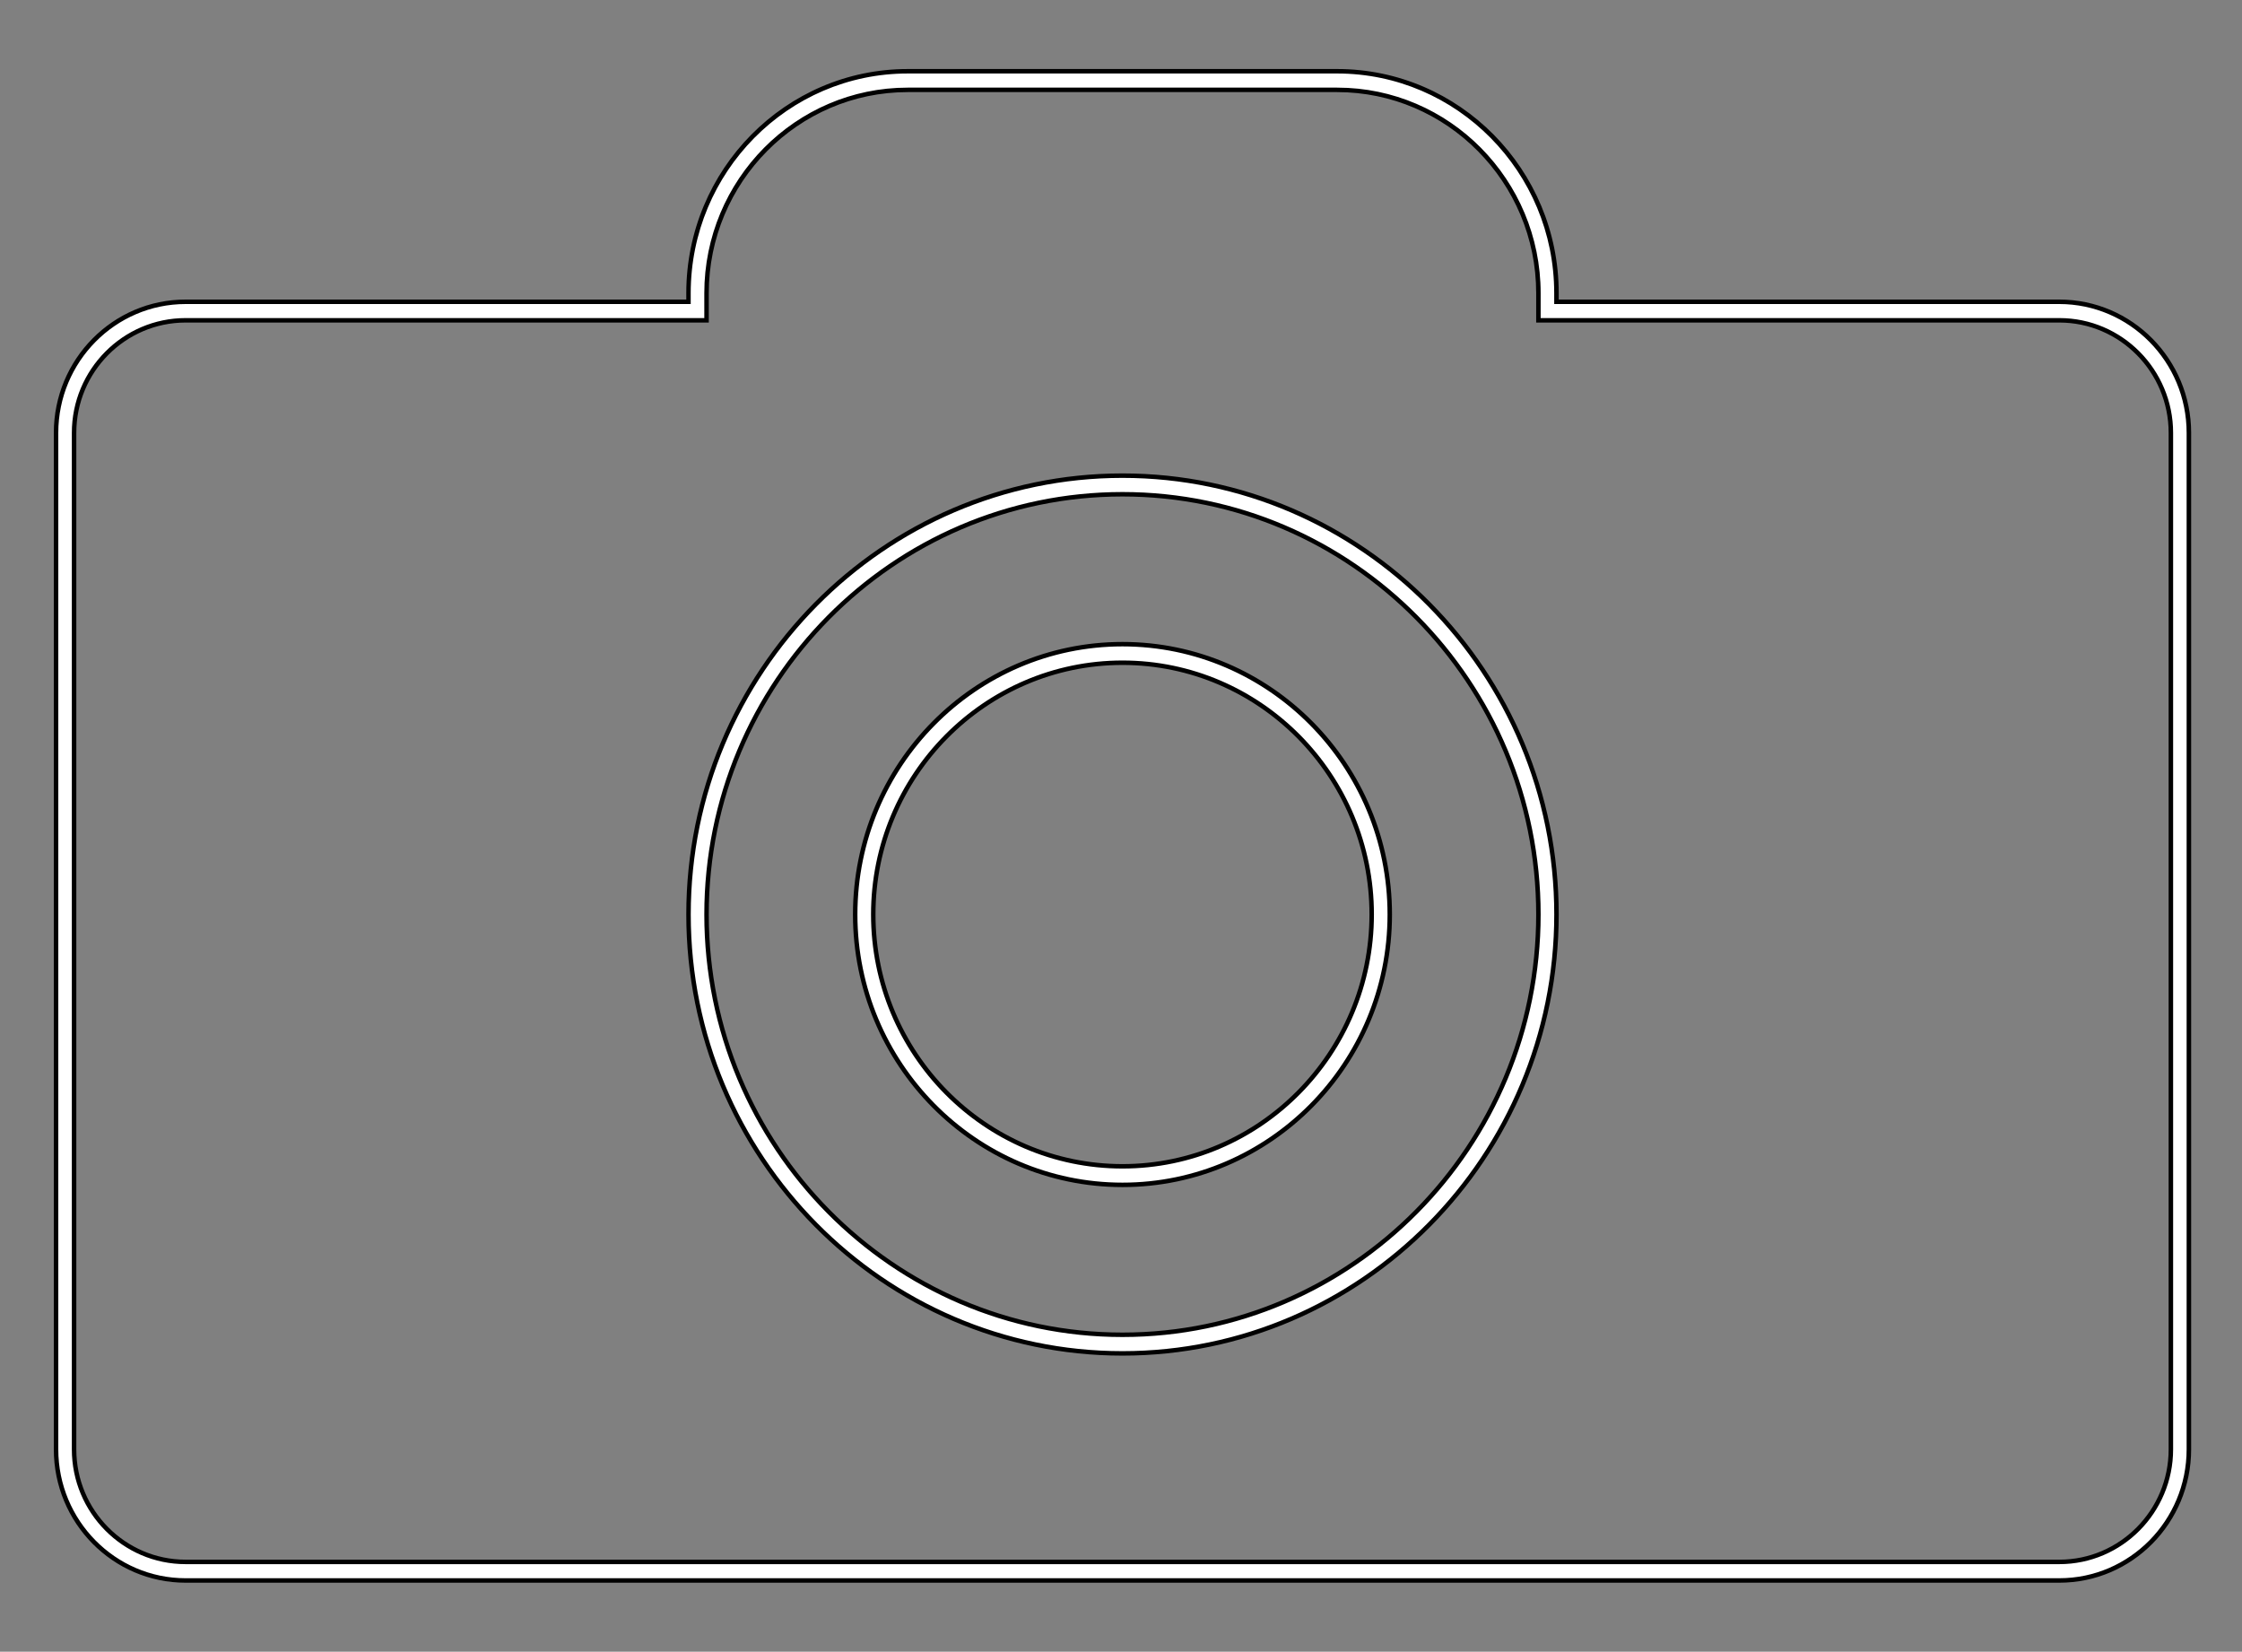
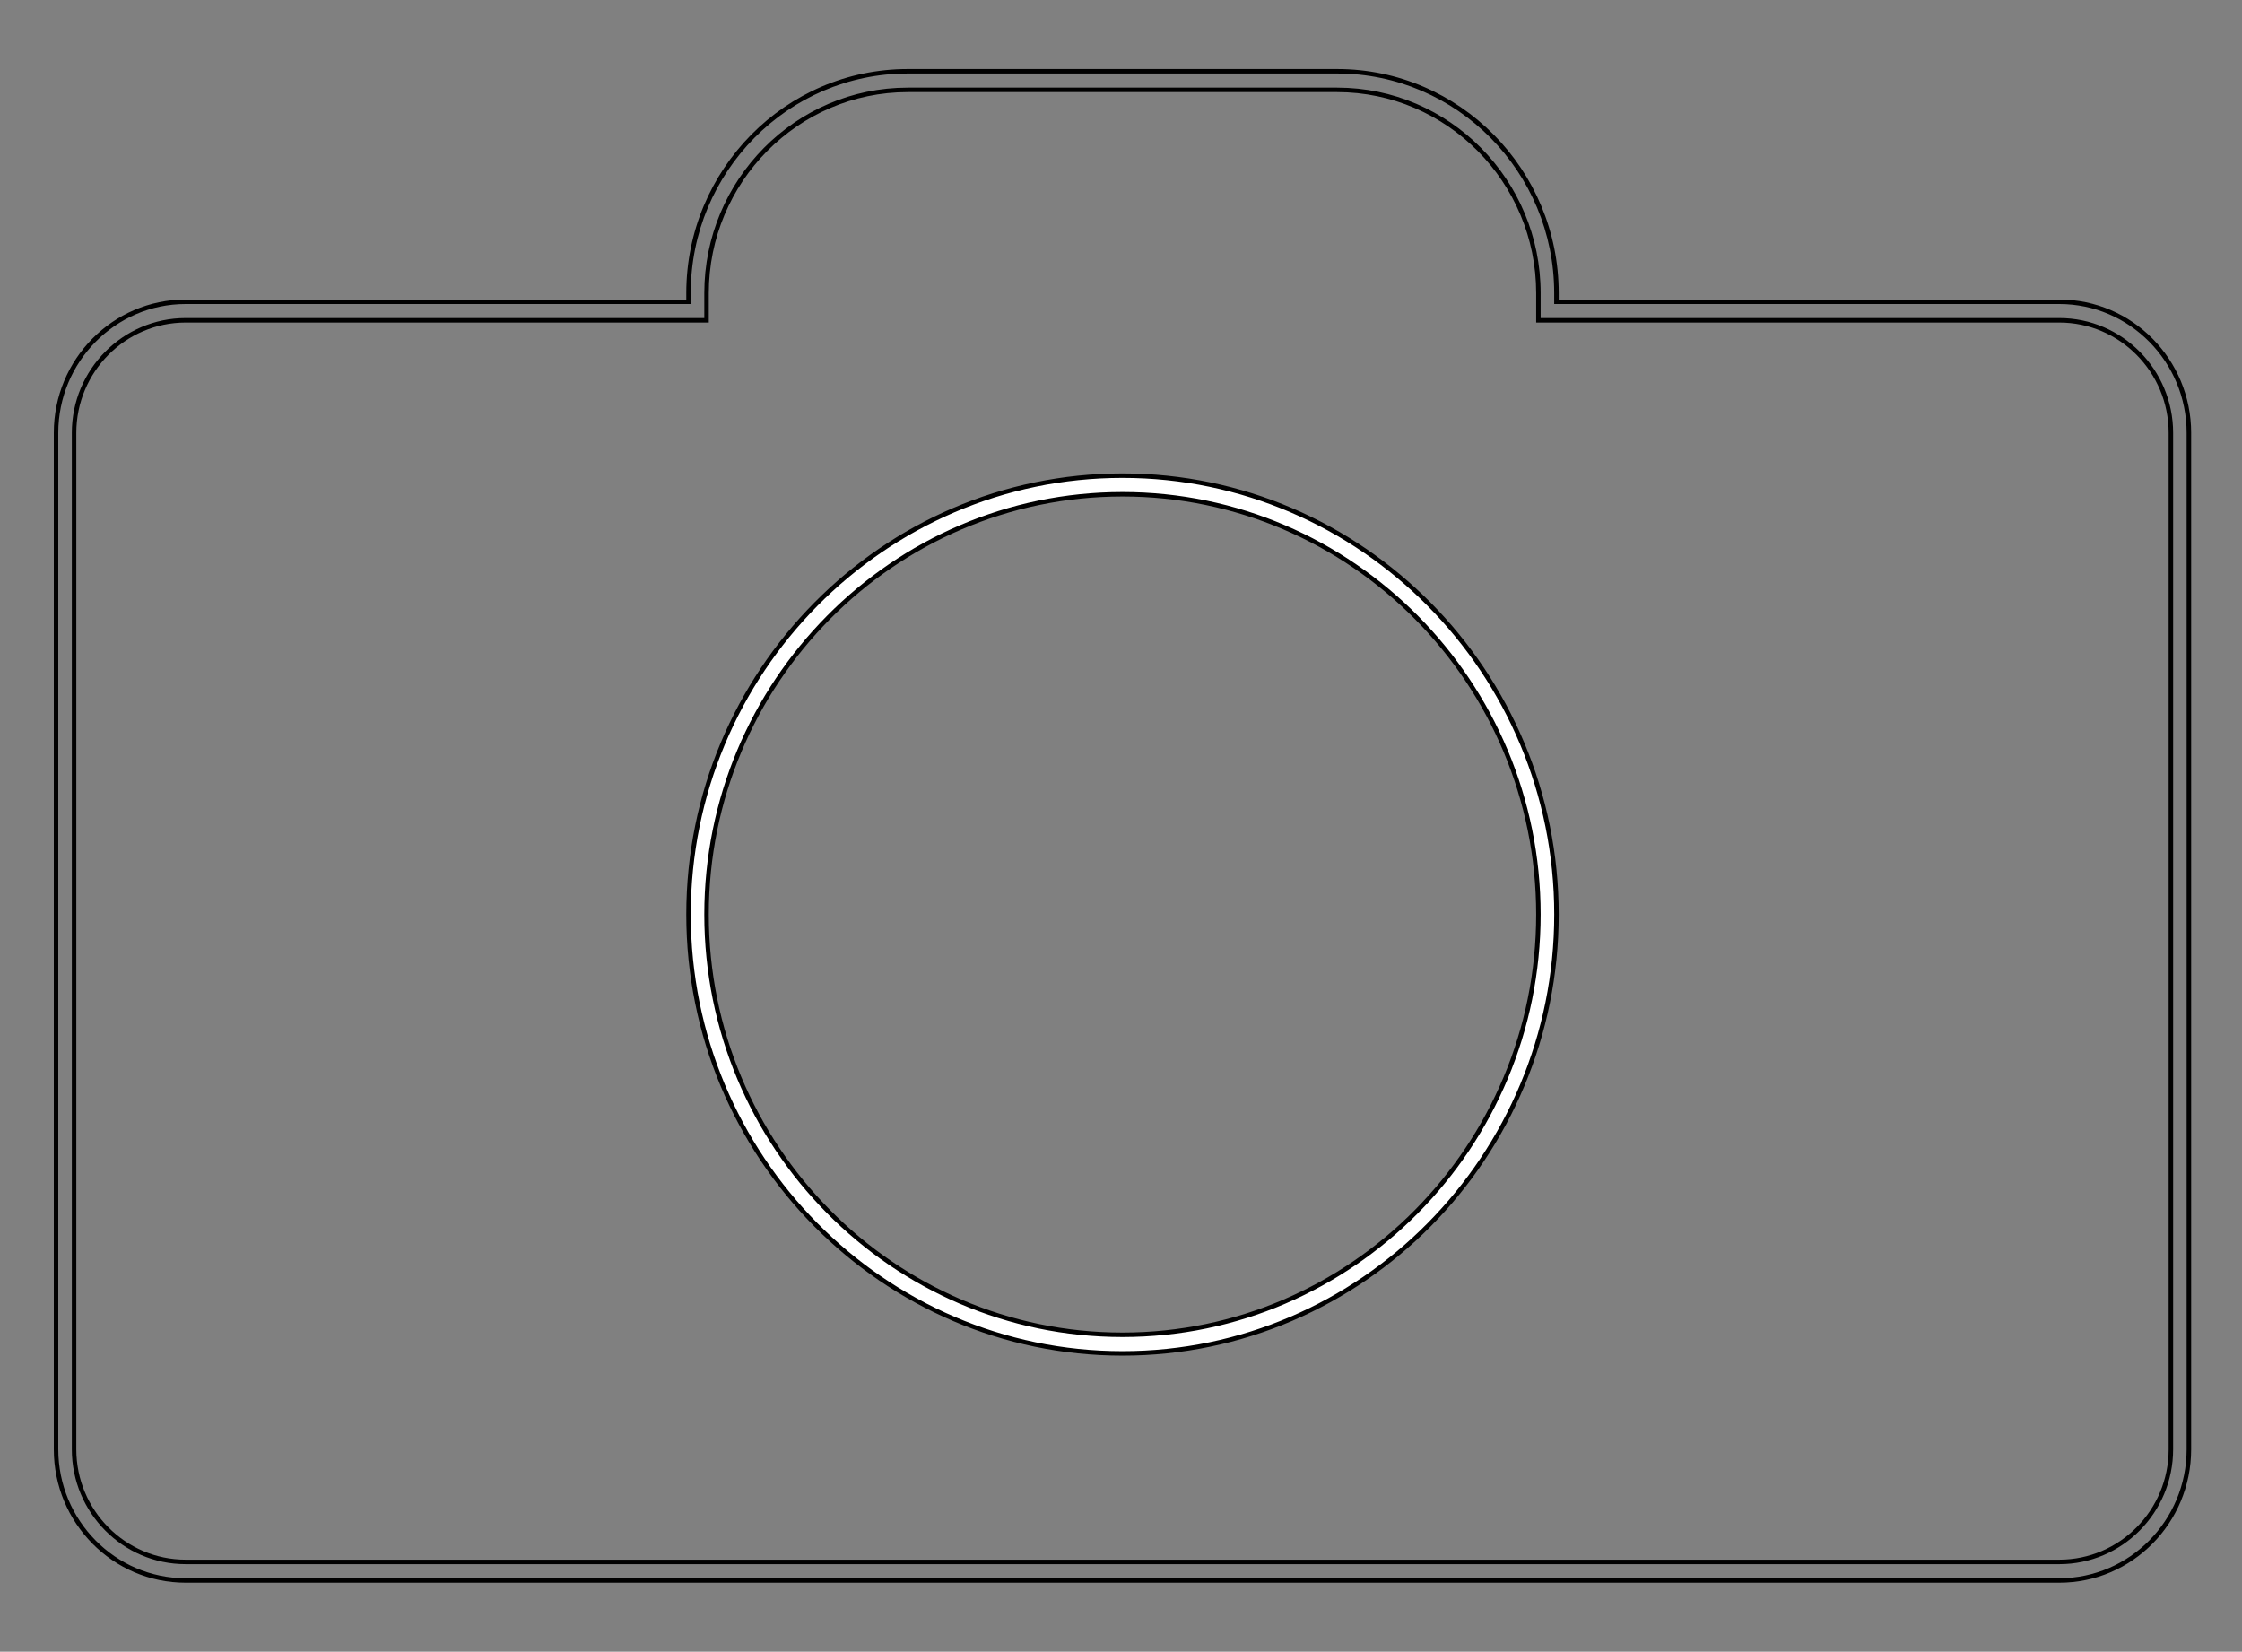
<svg xmlns="http://www.w3.org/2000/svg" version="1.1" id="Layer_1" x="0px" y="0px" viewBox="0 0 500 368.33" style="enable-background:new 0 0 500 368.33;" xml:space="preserve">
  <rect x="0" y="0" width="500" height="368.33" fill="#808080" stroke="none" />
  <style type="text/css">
	.st0{fill:#FFFFFF;}
</style>
  <g>
    <g>
      <g>
-         <path class="st0" d="M41.39,352.44c-15.93,0-28.89-13.12-28.89-29.24V96.53c0-16.12,12.96-29.23,28.89-29.23h112.15v-1.93     c0-27.28,21.93-49.48,48.89-49.48h95.78c26.96,0,48.89,22.19,48.89,49.48v1.93h112.15c15.93,0,28.89,13.11,28.89,29.23v226.68     c0,16.12-12.96,29.24-28.89,29.24H41.39z M41.39,71.43c-13.71,0-24.87,11.26-24.87,25.1v226.68c0,13.84,11.16,25.1,24.87,25.1     h417.88c13.71,0,24.87-11.26,24.87-25.1V96.53c0-13.84-11.16-25.1-24.87-25.1H343.09v-6.06c0-24.99-20.13-45.33-44.87-45.33     h-95.78c-24.74,0-44.87,20.33-44.87,45.33v6.06H41.39z" />
        <path d="M298.22,16.39c26.68,0,48.39,21.97,48.39,48.98v1.43v1h1h111.65c15.66,0,28.39,12.89,28.39,28.73v226.68     c0,15.85-12.74,28.74-28.39,28.74H41.39c-15.66,0-28.39-12.89-28.39-28.74V96.53c0-15.84,12.74-28.73,28.39-28.73h111.65h1v-1     v-1.43c0-27,21.71-48.98,48.39-48.98H298.22 M157.07,70.93H41.39c-13.99,0-25.37,11.48-25.37,25.6v226.68     c0,14.12,11.38,25.6,25.37,25.6h417.88c13.99,0,25.37-11.49,25.37-25.6V96.53c0-14.11-11.38-25.6-25.37-25.6H343.59v-5.56     c0-25.27-20.35-45.83-45.37-45.83h-95.78c-25.02,0-45.37,20.56-45.37,45.83V70.93 M298.22,15.39h-95.78     c-27.24,0-49.39,22.42-49.39,49.98v1.43H41.39C25.17,66.79,12,80.12,12,96.53v226.68c0,16.41,13.17,29.74,29.39,29.74h417.88     c16.23,0,29.39-13.33,29.39-29.74V96.53c0-16.4-13.17-29.73-29.39-29.73H347.62v-1.43C347.62,37.81,325.47,15.39,298.22,15.39     L298.22,15.39z M41.39,347.81c-13.42,0-24.37-11.01-24.37-24.6V96.53c0-13.58,10.95-24.6,24.37-24.6h116.68v-6.56     c0-24.71,19.93-44.83,44.37-44.83h95.78c24.43,0,44.37,20.11,44.37,44.83v6.56h116.68c13.42,0,24.37,11.02,24.37,24.6v226.68     c0,13.59-10.95,24.6-24.37,24.6H41.39L41.39,347.81z" />
      </g>
      <g>
        <path class="st0" d="M250.33,301.8c-53.37,0-96.78-43.91-96.78-97.88c0-53.96,43.42-97.86,96.78-97.86     c53.37,0,96.79,43.9,96.79,97.86C347.12,257.9,303.7,301.8,250.33,301.8z M250.33,110.22c-51.15,0-92.76,42.04-92.76,93.71     c0,51.68,41.61,93.73,92.76,93.73c51.15,0,92.76-42.05,92.76-93.73C343.09,152.26,301.48,110.22,250.33,110.22z" />
        <path d="M250.33,106.57c53.09,0,96.29,43.67,96.29,97.36c0,53.69-43.19,97.38-96.29,97.38c-53.09,0-96.28-43.68-96.28-97.38     C154.05,150.25,197.24,106.57,250.33,106.57 M250.33,298.16c51.42,0,93.26-42.27,93.26-94.23c0-51.95-41.84-94.21-93.26-94.21     s-93.26,42.26-93.26,94.21C157.07,255.89,198.91,298.16,250.33,298.16 M250.33,105.57c-53.64,0-97.28,44.14-97.28,98.36     c0,54.24,43.64,98.38,97.28,98.38s97.29-44.14,97.29-98.38C347.62,149.71,303.98,105.57,250.33,105.57L250.33,105.57z      M250.33,297.16c-50.89,0-92.26-41.8-92.26-93.23c0-51.41,41.37-93.21,92.26-93.21s92.26,41.8,92.26,93.21     C342.59,255.36,301.22,297.16,250.33,297.16L250.33,297.16z" />
      </g>
      <g>
-         <path class="st0" d="M250.33,264.23c-32.87,0-59.61-27.05-59.61-60.3c0-33.24,26.74-60.28,59.61-60.28s59.61,27.04,59.61,60.28     C309.94,237.18,283.2,264.23,250.33,264.23z M250.33,147.79c-30.65,0-55.58,25.18-55.58,56.14c0,30.97,24.93,56.17,55.58,56.17     c30.65,0,55.58-25.2,55.58-56.17C305.91,172.97,280.98,147.79,250.33,147.79z" />
-         <path d="M250.33,144.15c32.59,0,59.11,26.82,59.11,59.78c0,32.98-26.52,59.8-59.11,59.8s-59.11-26.83-59.11-59.8     C191.23,170.96,217.74,144.15,250.33,144.15 M250.33,260.59c30.92,0,56.08-25.42,56.08-56.67c0-31.23-25.16-56.63-56.08-56.63     s-56.08,25.41-56.08,56.63C194.25,235.17,219.41,260.59,250.33,260.59 M250.33,143.15c-33.17,0-60.11,27.26-60.11,60.78     c0,33.51,26.94,60.8,60.11,60.8s60.11-27.29,60.11-60.8C310.44,170.41,283.5,143.15,250.33,143.15L250.33,143.15z M250.33,259.59     c-30.36,0-55.08-24.97-55.08-55.67c0-30.68,24.72-55.63,55.08-55.63s55.08,24.95,55.08,55.63     C305.41,234.63,280.69,259.59,250.33,259.59L250.33,259.59z" />
-       </g>
+         </g>
    </g>
  </g>
</svg>